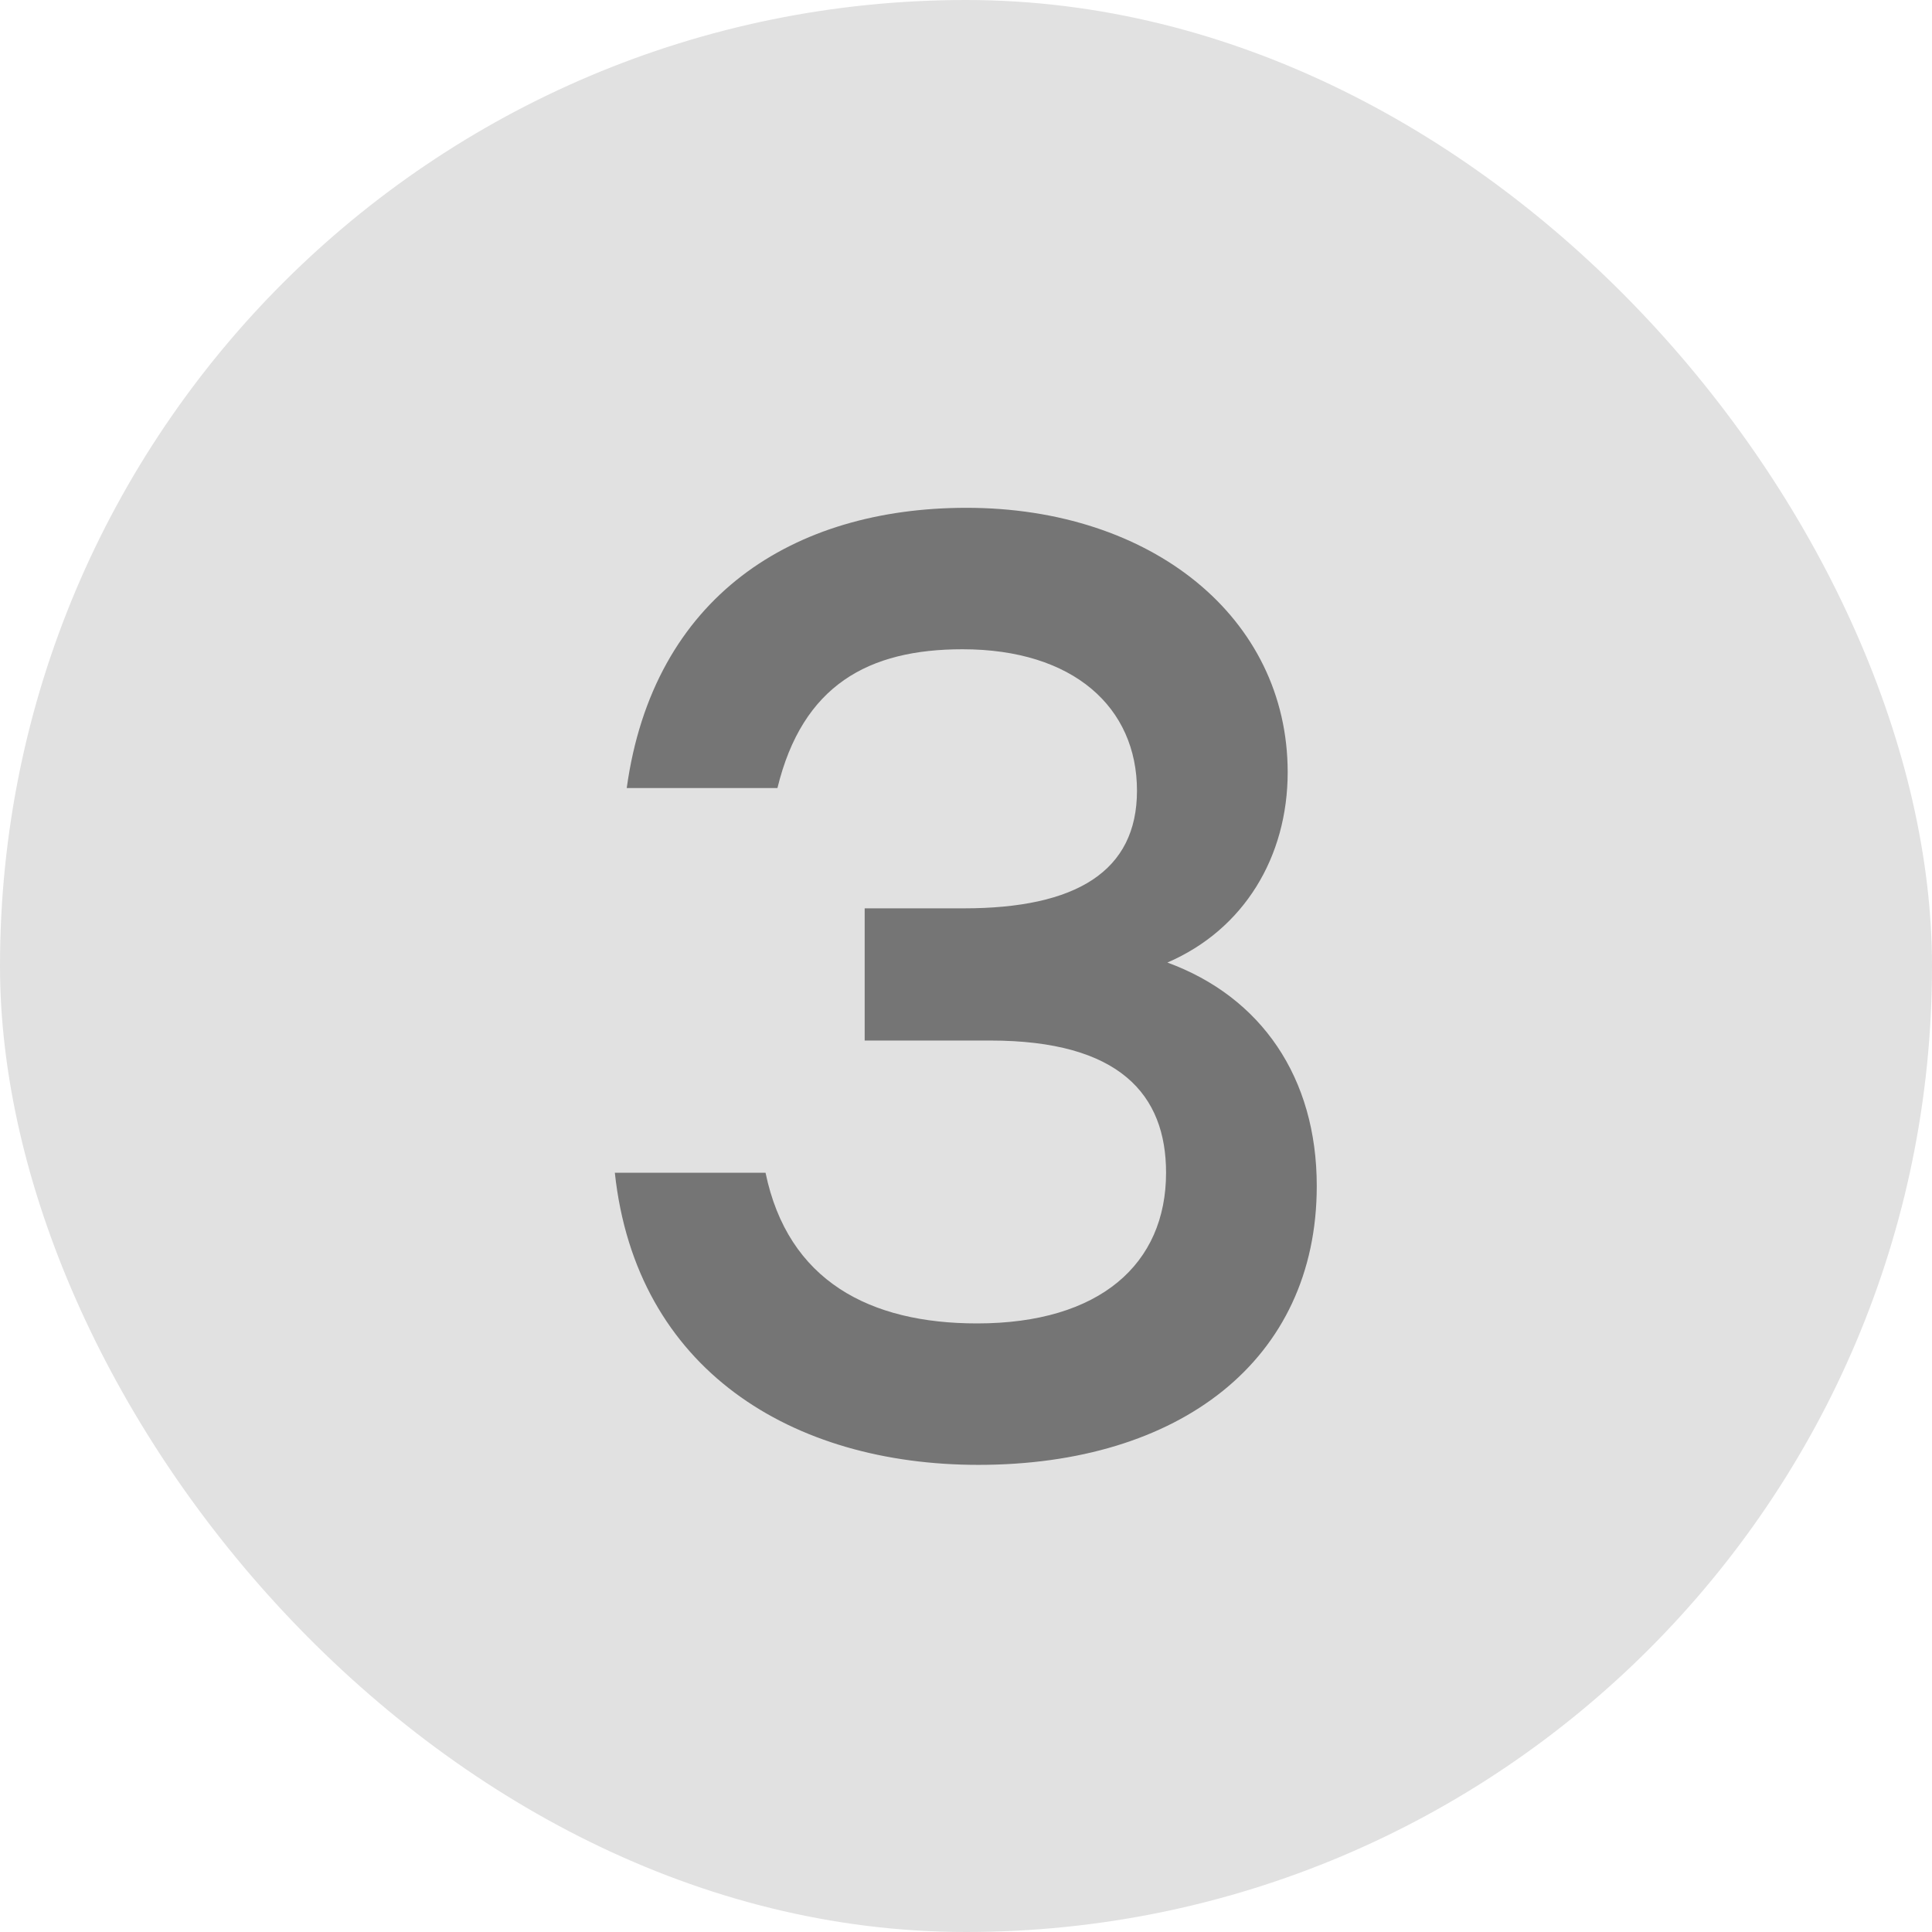
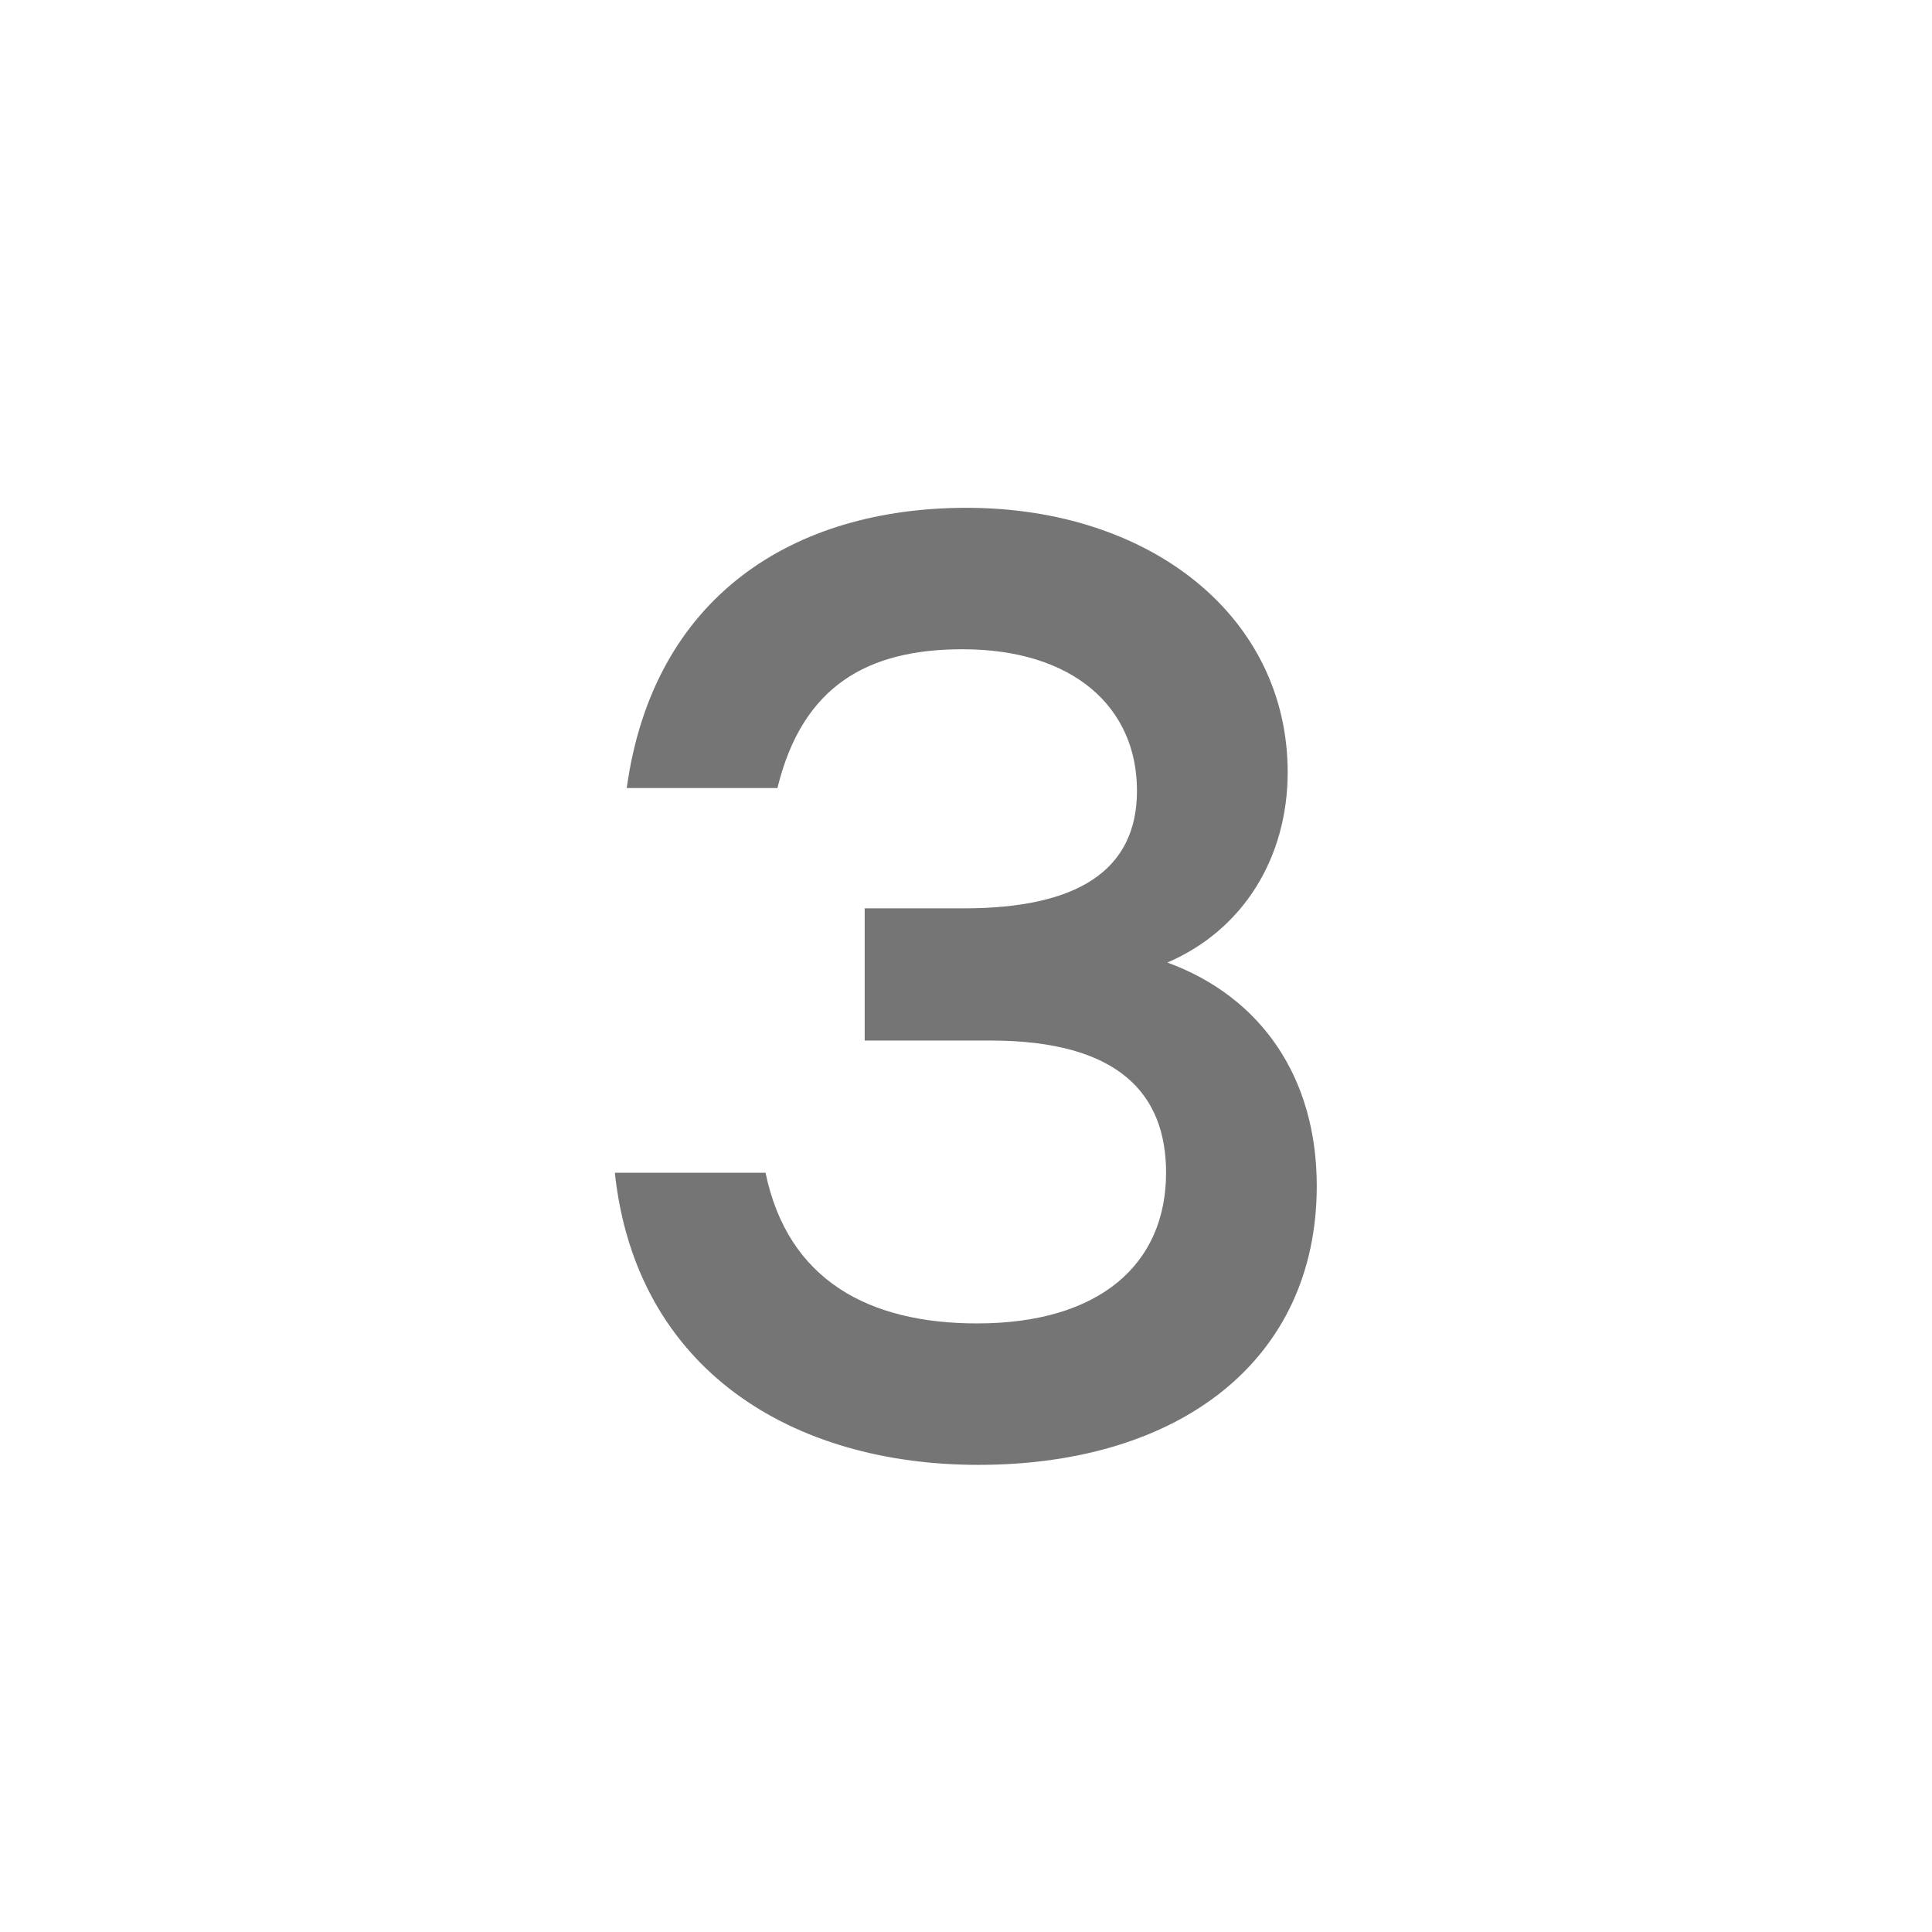
<svg xmlns="http://www.w3.org/2000/svg" width="38" height="38" viewBox="0 0 38 38" fill="none">
-   <rect width="38" height="38" rx="19" fill="#E1E1E1" />
  <path d="M22.961 18.932C24.807 19.608 25.899 21.194 25.899 23.326C25.899 26.758 23.195 28.812 19.243 28.812C15.577 28.812 12.509 26.94 12.093 23.066H15.057C15.499 25.198 17.111 26.03 19.217 26.03C21.635 26.03 22.935 24.86 22.935 23.066C22.935 21.532 22.025 20.466 19.477 20.466H17.007V17.866H18.957C21.167 17.866 22.363 17.138 22.363 15.552C22.363 13.914 21.115 12.77 18.931 12.77C17.085 12.77 15.785 13.472 15.291 15.5H12.327C12.847 11.73 15.603 9.988 19.009 9.988C22.649 9.988 25.327 12.146 25.327 15.188C25.327 16.852 24.469 18.282 22.961 18.932Z" fill="#757575" />
</svg>